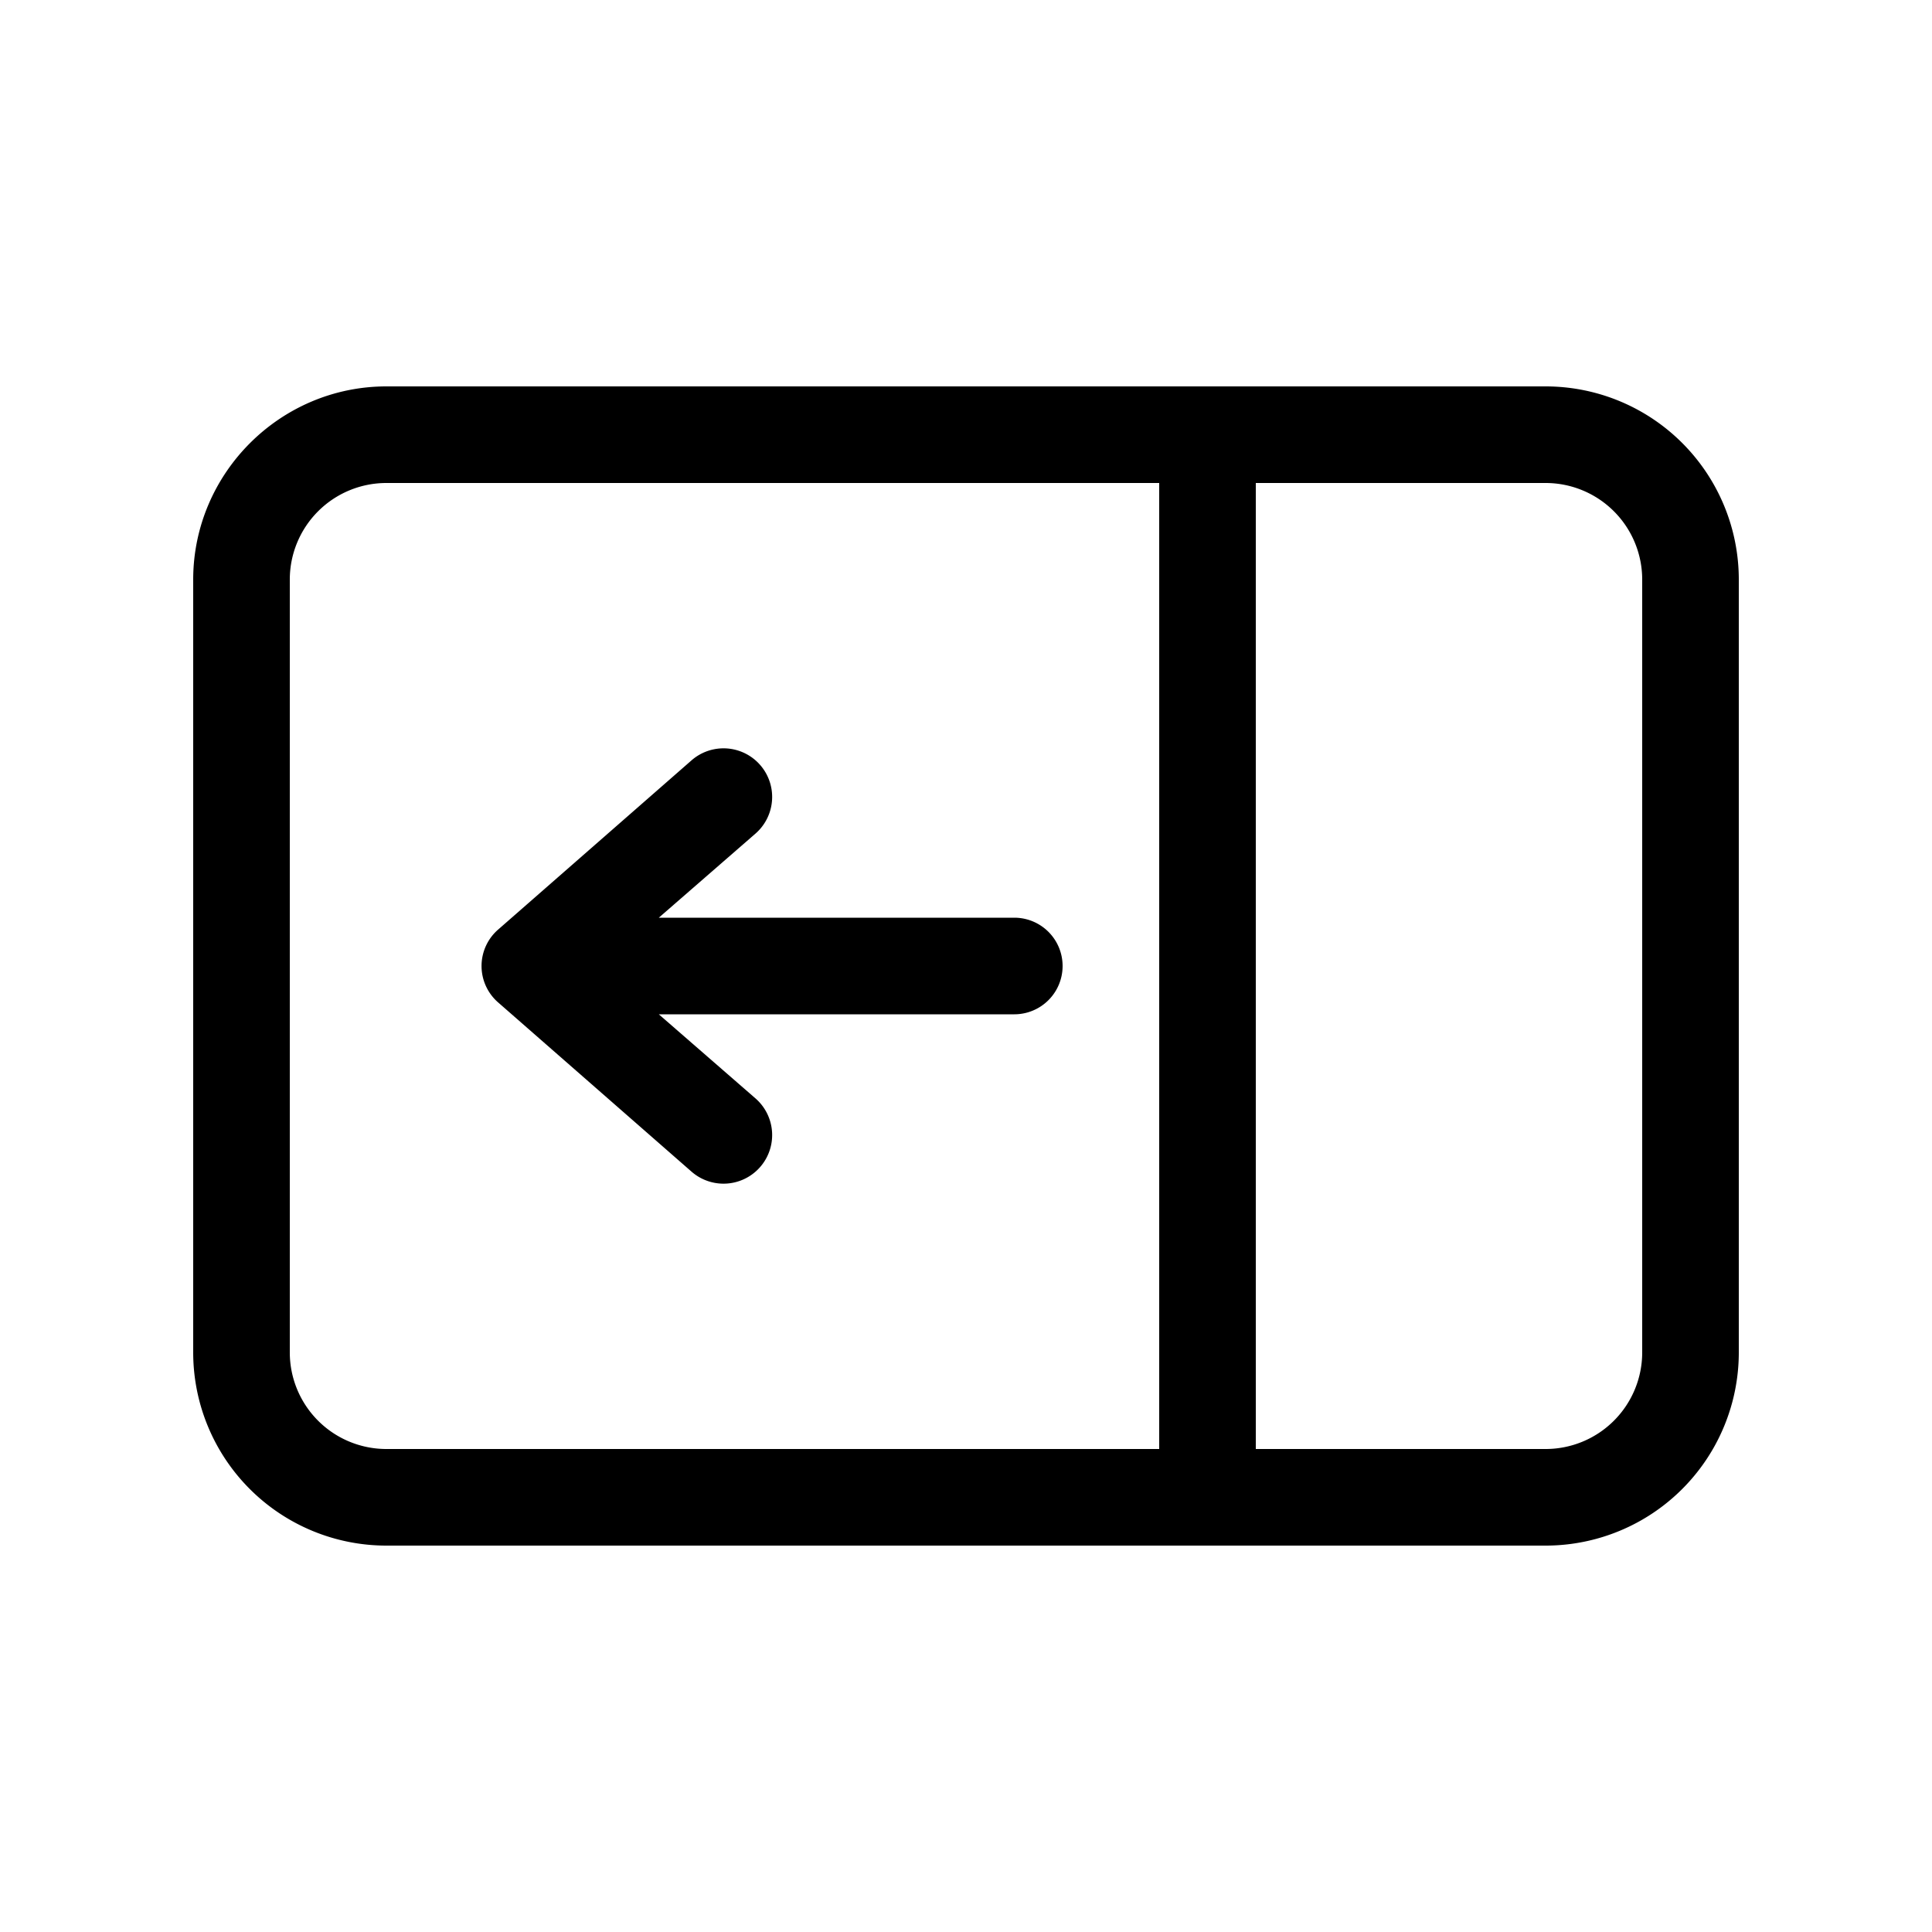
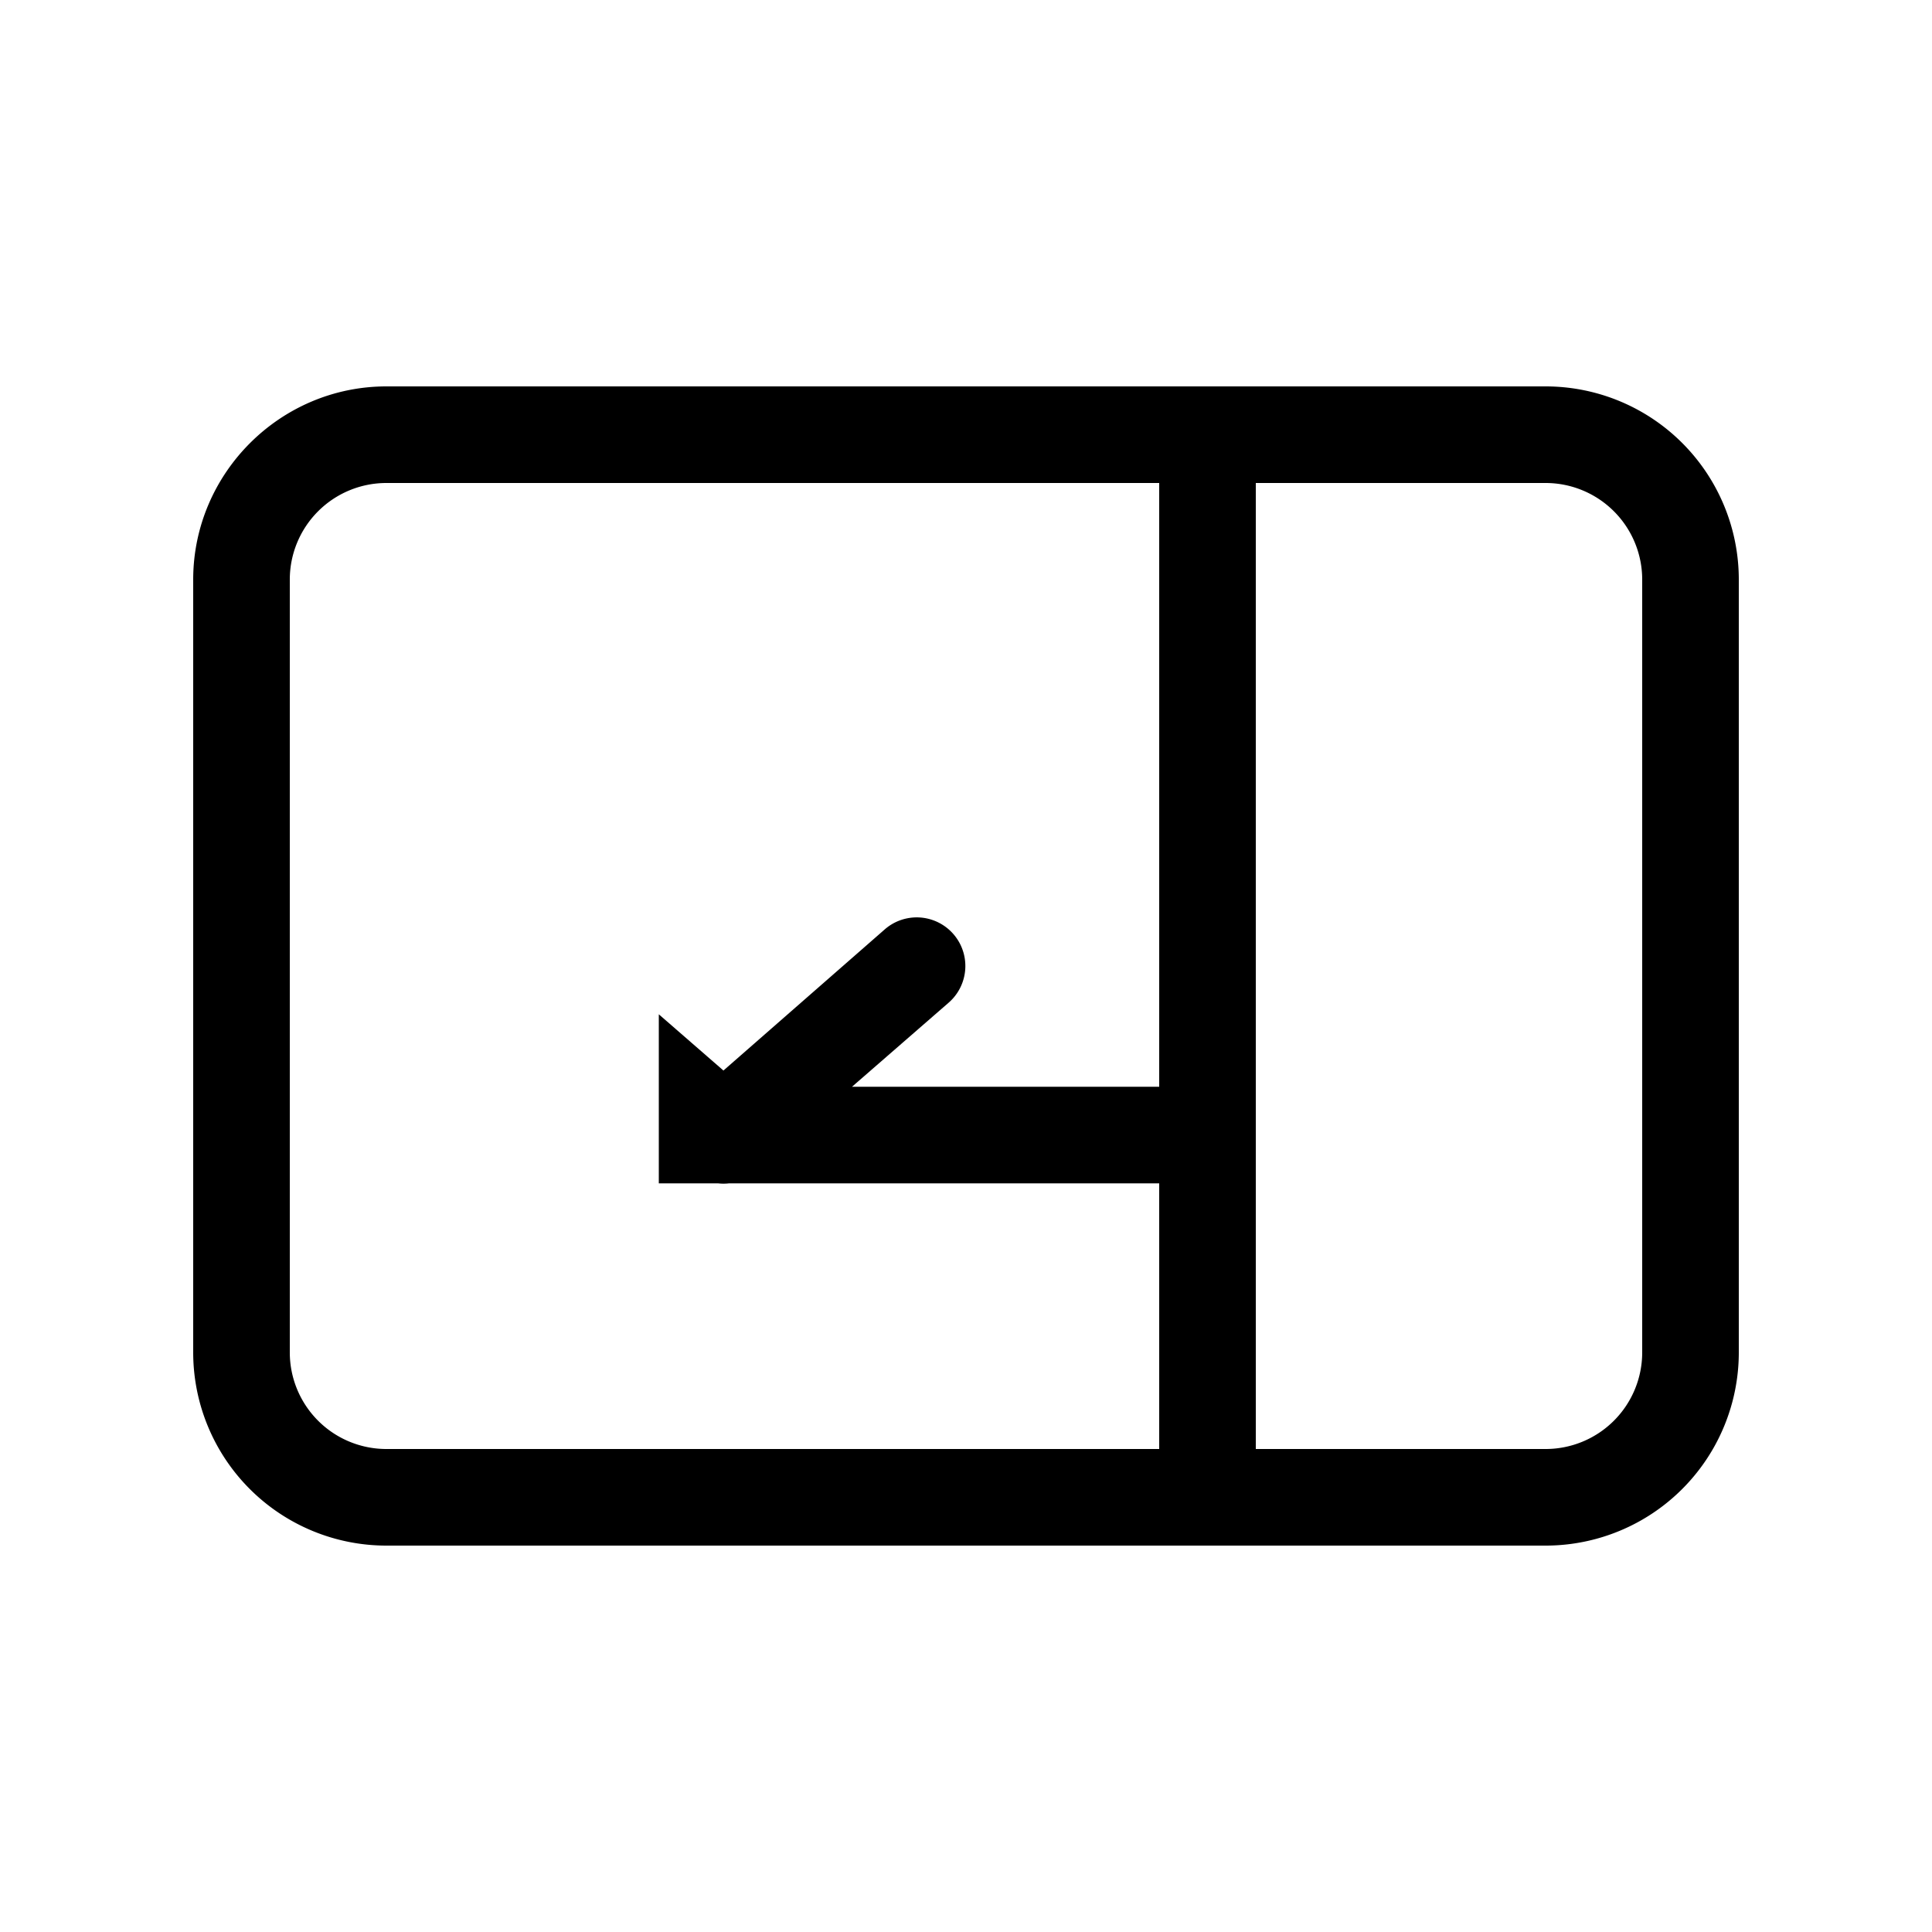
<svg xmlns="http://www.w3.org/2000/svg" width="20" height="20" viewBox="0 0 20 20">
-   <path d="m6.82 10.5 1 .87a.5.5 0 0 1-.66.76l-2-1.75a.5.5 0 0 1 0-.76l2-1.75a.5.5 0 0 1 .66.76l-1 .87h3.68a.5.5 0 0 1 0 1H6.82ZM18 14a2 2 0 0 1-2 2H4a2 2 0 0 1-2-2V6c0-1.1.9-2 2-2h12a2 2 0 0 1 2 2v8Zm-2 1a1 1 0 0 0 1-1V6a1 1 0 0 0-1-1h-3v10h3Zm-4 0V5H4a1 1 0 0 0-1 1v8a1 1 0 0 0 1 1h8Z" />
+   <path d="m6.82 10.5 1 .87a.5.5 0 0 1-.66.76a.5.5 0 0 1 0-.76l2-1.75a.5.5 0 0 1 .66.76l-1 .87h3.68a.5.5 0 0 1 0 1H6.82ZM18 14a2 2 0 0 1-2 2H4a2 2 0 0 1-2-2V6c0-1.1.9-2 2-2h12a2 2 0 0 1 2 2v8Zm-2 1a1 1 0 0 0 1-1V6a1 1 0 0 0-1-1h-3v10h3Zm-4 0V5H4a1 1 0 0 0-1 1v8a1 1 0 0 0 1 1h8Z" />
</svg>